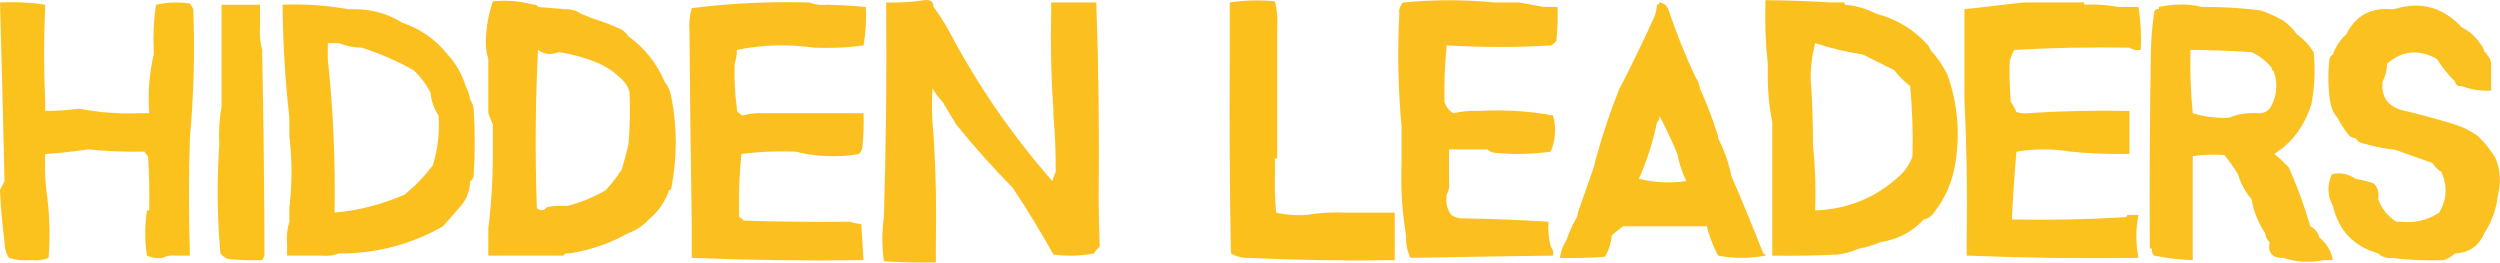
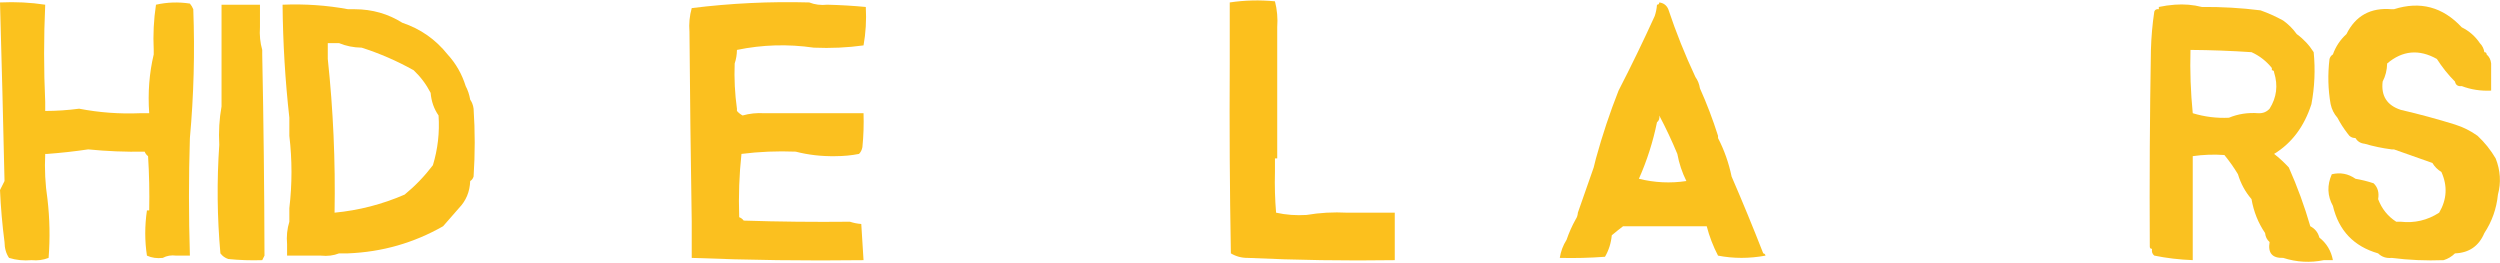
<svg xmlns="http://www.w3.org/2000/svg" width="100%" height="100%" viewBox="0 0 4608 484" version="1.1" xml:space="preserve" style="fill-rule:evenodd;clip-rule:evenodd;stroke-linejoin:round;stroke-miterlimit:2;">
  <path d="M408.333,196.175l0,-187.5l70.834,0l-0,41.667c-1.029,14.329 0.358,28.217 4.166,41.667l0,8.333c2.492,123.8 3.88,247.412 4.167,370.833c-1.388,2.779 -2.779,5.554 -4.167,8.334c-20.879,0.691 -41.712,-0.005 -62.5,-2.084c-5.962,-1.937 -10.82,-5.412 -14.583,-10.416c-5.975,-66.667 -6.671,-133.334 -2.083,-200c-1.342,-24.409 0.045,-48.021 4.166,-70.834Z" style="fill:#fbc21e;" />
  <path d="M4295.83,192.009c-4.791,-27.03 -5.5,-54.809 -2.083,-83.334c1.167,-3.816 3.25,-6.591 6.25,-8.333c5.25,-14.688 13.583,-27.188 25,-37.5c16.792,-33.942 44.583,-49.217 83.333,-45.833l4.167,-0c48.375,-15.375 90.042,-4.267 125,33.333c13.792,6.858 24.917,16.583 33.333,29.167c4.584,4.604 7.375,10.158 8.334,16.666c2.791,0 4.166,1.388 4.166,4.167c4.875,4.225 7.667,9.779 8.334,16.667l-0,50c-19.167,0.916 -37.209,-1.859 -54.167,-8.334c-7,0.896 -11.167,-1.883 -12.5,-8.333c-12.583,-12.583 -23.667,-26.475 -33.333,-41.667c-32.875,-18.454 -63.417,-15.675 -91.667,8.334c-0.292,12.2 -3.042,23.312 -8.333,33.333c-3.084,26.429 8,43.792 33.333,52.083c34.25,7.988 67.583,17.017 100,27.084c15.083,4.758 28.958,11.7 41.667,20.833c13.083,12.204 24.166,26.092 33.333,41.667c8.792,22.204 10.208,44.425 4.167,66.666c-2.625,25.971 -10.959,49.584 -25,70.834c-10.125,24.029 -28.167,36.529 -54.167,37.5c-5.833,5.791 -12.792,9.958 -20.833,12.5c-32.292,1.245 -64.25,-0.142 -95.834,-4.167c-10,1.004 -18.333,-1.775 -25,-8.333c-44.875,-12.921 -72.625,-42.088 -83.333,-87.5c-10.292,-18.55 -11,-37.996 -2.083,-58.334c15.75,-3.787 30.333,-1.012 43.75,8.334c11.333,1.929 22.458,4.704 33.333,8.333c7.667,7.412 10.458,17.133 8.333,29.167c6.625,17.704 17.709,31.591 33.334,41.666l8.333,0c25.625,2.867 49.208,-2.687 70.833,-16.666c14.292,-24.38 15.667,-49.38 4.167,-75c-6.958,-4.167 -12.5,-9.721 -16.667,-16.667c-23.958,-8.446 -47.583,-16.779 -70.833,-25l-4.167,-0c-16.875,-2.138 -33.541,-5.608 -50,-10.417c-7.583,-0.833 -13.125,-4.308 -16.666,-10.416c-6.334,-0.046 -11.167,-2.821 -14.584,-8.334c-7.166,-9.237 -13.416,-18.958 -18.75,-29.166c-6.333,-7.15 -10.5,-15.484 -12.5,-25Z" style="fill:#fac120;" />
  <path d="M8.333,333.675c-2.433,-109.737 -5.212,-219.458 -8.333,-329.166c28.558,-1.35 56.337,0.037 83.333,4.166c-2.716,60.434 -2.716,120.159 0,179.167l0,16.667c20.913,-0.009 41.746,-1.396 62.5,-4.167c37.075,7.142 74.575,9.921 112.5,8.333l16.667,0c-2.65,-37.771 0.125,-73.879 8.333,-108.333l0,-8.333c-1.375,-27.917 0.013,-55.692 4.167,-83.334c20.608,-4.641 41.442,-5.337 62.5,-2.083c2.608,3.125 4.692,6.6 6.25,10.417c2.979,79.316 0.896,158.483 -6.25,237.5c-2.254,71.504 -2.254,143.729 -0,216.666l-25,0c-9.313,-1.229 -17.646,0.163 -25,4.167c-10.663,1.258 -20.388,-0.133 -29.167,-4.167c-4.162,-27.104 -4.162,-54.879 0,-83.333l4.167,-0c0.692,-33.363 0,-66.696 -2.083,-100c-2.988,-2.267 -5.071,-5.046 -6.25,-8.333c-34.809,0.691 -69.53,-0.7 -104.167,-4.167c-24.925,3.692 -49.925,6.471 -75,8.333l-4.167,0c-1.35,28.559 0.038,56.338 4.167,83.334c4.196,36.016 4.887,72.129 2.083,108.333c-9.921,3.896 -20.337,5.283 -31.25,4.167c-14.758,1.304 -28.645,-0.088 -41.666,-4.167c-5.438,-7.904 -8.213,-17.629 -8.334,-29.167c-4.15,-31.837 -6.929,-63.783 -8.333,-95.833c2.779,-5.554 5.554,-11.113 8.333,-16.667Z" style="fill:#fbc21e;" />
  <path d="M2970.83,433.675c-1.333,14.359 -5.5,27.554 -12.5,39.584c-27.75,2.083 -55.541,2.775 -83.333,2.083c1.833,-12 6,-23.108 12.5,-33.333c4.542,-13.259 10.125,-25.759 16.667,-37.5c2.541,-3.713 3.916,-7.88 4.166,-12.5c9.792,-28.15 19.5,-55.93 29.167,-83.334c1.375,-5.554 2.792,-11.112 4.167,-16.666c11.791,-42.871 25.666,-84.538 41.666,-125c23.5,-45.613 45.709,-91.446 66.667,-137.5c2.25,-6.738 3.625,-13.684 4.167,-20.834c2.791,0 4.166,-1.387 4.166,-4.166c7.917,0.991 13.5,5.158 16.667,12.5c14.083,42.233 30.75,83.9 50,125c4.333,5.958 7.083,12.904 8.333,20.833c12.667,28.204 23.75,57.371 33.334,87.5l-0,4.167c11.458,22.108 19.791,45.716 25,70.833c20.125,46.429 39.583,93.654 58.333,141.667c2.25,0.25 3.667,1.637 4.167,4.166c-29.834,5.496 -59,5.496 -87.5,0c-9,-17.308 -15.959,-35.362 -20.834,-54.166l-154.166,-0c-6.875,5.208 -13.834,10.766 -20.834,16.666Zm87.5,-220.833c1,5.379 -0.416,9.546 -4.166,12.5c-7.334,35.942 -18.417,70.662 -33.334,104.167c29,7.187 58.167,8.579 87.5,4.166c-7.916,-15.841 -13.458,-32.508 -16.666,-50c-10.084,-24.283 -21.167,-47.896 -33.334,-70.833Z" style="fill:#fac11e;" />
-   <path d="M2583.33,233.675c-6.333,-68.783 -7.708,-138.225 -4.166,-208.333c-1.125,-6.663 0.291,-12.217 4.166,-16.667c0,-2.779 1.375,-4.166 4.167,-4.166c55.583,-5.359 111.125,-5.359 166.667,-0l45.833,-0c15.292,2.779 30.542,5.554 45.833,8.333l25,-0c0.709,20.879 0,41.712 -2.083,62.5c-2.958,3.671 -6.417,6.446 -10.417,8.333c-63.208,3.821 -127.083,3.821 -191.666,0c-3.625,34.584 -5,69.304 -4.167,104.167c2.625,9.05 8.167,15.992 16.667,20.833c15.083,-3.525 30.333,-4.916 45.833,-4.166c47.417,-2.684 93.25,0.095 137.5,8.333c6.292,22.233 4.917,44.458 -4.167,66.667c-34.625,4.854 -69.375,5.55 -104.166,2.083c-5.167,-0.967 -9.334,-3.05 -12.5,-6.25l-70.834,-0l0,58.333c1.209,9.313 -0.166,17.646 -4.166,25c-2.292,14.634 0.458,27.134 8.333,37.5c4.625,3.292 10.167,5.375 16.667,6.25c54.5,0.771 108.666,2.854 162.5,6.25c-1.084,15.704 0.333,30.984 4.166,45.834c3.875,4.45 5.292,10.004 4.167,16.666c-87.5,1.138 -175,2.525 -262.5,4.167c-5.292,-10.388 -8.083,-21.496 -8.333,-33.333l-0,-8.334c-7.375,-43.512 -10.167,-87.958 -8.334,-133.333l0,-66.667Z" style="fill:#fbc020;" />
-   <path d="M3258.33,117.009c-4.125,-38.134 -5.541,-77.021 -4.166,-116.667c40.333,0.312 80.583,1.7 120.833,4.167l25,-0l0,4.166c21,1.763 40.458,7.317 58.333,16.667c37.709,9.829 69.625,29.271 95.834,58.333c1.375,2.779 2.791,5.554 4.166,8.334c12.375,13.558 22.792,28.833 31.25,45.833c18.667,52.862 23.542,107.029 14.584,162.5c-5.292,34.158 -18.5,64.717 -39.584,91.667c-4.708,6.837 -10.958,11.004 -18.75,12.5c-21.458,22.941 -47.833,36.833 -79.166,41.666c-13.084,5.375 -27,9.542 -41.667,12.5c-11.5,5.254 -24,8.725 -37.5,10.417c-40.25,2.083 -80.542,2.775 -120.833,2.083l-0,-245.833c-5.959,-29.667 -8.709,-60.221 -8.334,-91.667l0,-16.666Zm175,-16.667c-29.791,-4.375 -58.958,-11.321 -87.5,-20.833c-5.833,21.741 -8.625,43.966 -8.333,66.666c2.917,40.229 4.292,80.509 4.167,120.834c4.125,39.525 5.541,79.8 4.166,120.833c59.292,-2.154 110.709,-22.988 154.167,-62.5c11.708,-10.321 20.042,-22.821 25,-37.5c1.208,-43.271 -0.208,-86.325 -4.167,-129.167c-11.125,-8.333 -20.833,-18.054 -29.166,-29.166c-19.625,-9.759 -39.084,-19.48 -58.334,-29.167Z" style="fill:#fac11e;" />
-   <path d="M3625,442.009c1.375,-86.834 0,-172.946 -4.167,-258.334l0,-166.666c36.125,-4.171 72.25,-8.338 108.334,-12.5l112.5,-0l-0,4.166c21.208,-1.162 42.041,0.229 62.5,4.167l37.5,-0c4.125,25.604 5.5,51.992 4.166,79.167c-7.958,1.183 -14.916,-0.205 -20.833,-4.167c-71.042,-1.271 -141.875,0.117 -212.5,4.167c-3.375,6.366 -6.167,13.308 -8.333,20.833c-0.709,25.037 -0,50.037 2.083,75c4.25,5.796 7.708,12.046 10.417,18.75c6.791,2.058 13.75,2.75 20.833,2.083c61.75,-4.15 124.25,-5.537 187.5,-4.166l0,79.166c-36.208,0.721 -72.333,-0.666 -108.333,-4.166c-32.792,-5.484 -66.125,-5.484 -100,-0c-3.625,41.633 -6.417,83.3 -8.334,125c70.167,1.375 139.625,-0.013 208.334,-4.167c2.791,-0 4.166,-1.388 4.166,-4.167l20.834,0c-5.292,26.413 -5.292,52.8 -0,79.167c-106.292,1.379 -211.834,-0.008 -316.667,-4.167l0,-29.166Z" style="fill:#fbc11d;" />
  <path d="M1275,408.675c-1.871,-116.658 -3.263,-233.325 -4.167,-350c-1.204,-15.025 0.184,-29.608 4.167,-43.75c71.937,-8.937 144.158,-12.408 216.667,-10.416c10.2,4.054 21.312,5.441 33.333,4.166c23.671,0.563 47.283,1.95 70.833,4.167c1.342,24.408 -0.045,48.021 -4.166,70.833c-29.784,4.134 -60.338,5.521 -91.667,4.167c-47.7,-6.921 -94.925,-5.529 -141.667,4.167c-0.071,8.604 -1.458,16.937 -4.166,25c-1.067,28.016 0.32,55.795 4.166,83.333l0,4.167c2.734,3.241 6.204,6.016 10.417,8.333c12.938,-3.613 26.133,-5.004 39.583,-4.167l183.334,0c0.691,20.879 -0.005,41.713 -2.084,62.5c-0.966,5.154 -3.05,9.321 -6.25,12.5c-13.821,2.771 -28.404,4.163 -43.75,4.167c-25.279,0.458 -49.583,-2.321 -72.916,-8.333c-34.1,-1.359 -67.434,0.033 -100,4.166c-4.142,38.134 -5.53,77.021 -4.167,116.667c3.287,1.179 6.067,3.262 8.333,6.25c65.263,2.083 130.542,2.779 195.834,2.083c6.737,2.242 13.683,3.629 20.833,4.167c1.387,22.221 2.779,44.446 4.167,66.667c-106.271,1.379 -211.83,-0.009 -316.667,-4.167l-0,-66.667Z" style="fill:#fbc01f;" />
  <path d="M533.333,217.009c-7.671,-68.605 -11.837,-138.05 -12.5,-208.334c41.221,-1.687 81.496,1.088 120.834,8.334l12.5,-0c31.991,0.112 61.158,8.445 87.5,25c33.441,11.195 61.216,30.641 83.333,58.333c15.308,16.696 26.421,36.137 33.333,58.333c3.992,7.509 6.771,15.842 8.334,25c3.291,4.621 5.375,10.175 6.25,16.667c2.779,41.667 2.779,83.333 -0,125c-1.159,3.817 -3.242,6.592 -6.25,8.333c-0.7,19.688 -7.642,36.354 -20.834,50c-9.72,11.113 -19.445,22.221 -29.166,33.334c-53.967,30.787 -112.3,47.454 -175,50l-16.667,-0c-10.2,4.054 -21.313,5.441 -33.333,4.166l-62.5,0l-0,-20.833c-1.304,-14.758 0.087,-28.646 4.166,-41.667l0,-25c5.25,-44.462 5.25,-88.908 0,-133.333l0,-33.333Zm229.167,-87.5c-30.746,-17.175 -62.692,-31.063 -95.833,-41.667c-14.909,-0.204 -28.796,-2.979 -41.667,-8.333l-20.833,-0l-0,29.166c10.025,94.159 14.191,188.604 12.5,283.334c44.808,-4.288 87.862,-15.4 129.166,-33.334c19.317,-15.85 36.68,-33.908 52.084,-54.166c9.075,-29.838 12.55,-60.396 10.416,-91.667c-8.462,-12.175 -13.325,-26.063 -14.583,-41.667c-8.112,-15.733 -18.529,-29.625 -31.25,-41.666Z" style="fill:#fbc01e;" />
-   <path d="M1720.83,250.342c4.15,65.937 5.542,132.604 4.167,200l0,33.333c-31.975,0.692 -63.921,0 -95.833,-2.083c-3.713,-26.796 -3.713,-53.879 -0,-81.25c4.041,-131.842 5.433,-263.788 4.166,-395.833c23.746,0.783 47.359,-0.605 70.834,-4.167c10.341,-1.625 15.896,2.542 16.666,12.5c10.763,14.571 20.484,29.85 29.167,45.833c52.412,98.967 115.608,190.634 189.583,275c1.709,-5.837 3.792,-11.391 6.25,-16.666c0.305,-34.809 -1.083,-69.534 -4.166,-104.167l-0,-8.333c-4.15,-58.988 -5.538,-118.709 -4.167,-179.167l0,-20.833l83.333,-0l0,4.166c4.159,118.729 5.546,238.175 4.167,358.334c0.187,29.316 0.883,58.483 2.083,87.5c-4.258,3.558 -7.729,7.725 -10.416,12.5c-24.884,4.85 -49.884,5.541 -75,2.083c-23.425,-41.996 -48.425,-82.967 -75,-122.917c-36.675,-37.321 -71.4,-76.208 -104.167,-116.666c-8.379,-14.005 -16.713,-27.892 -25,-41.667c-7.179,-7.304 -13.429,-15.638 -18.75,-25c-1.763,29.204 -1.067,58.371 2.083,87.5Z" style="fill:#fbc01f;" />
-   <path d="M900,108.675c-4.079,-13.021 -5.471,-26.908 -4.167,-41.666c1.296,-22.238 5.463,-43.767 12.5,-64.584c25.525,-2.583 50.525,-0.5 75,6.25c4.134,-0.716 6.909,0.675 8.334,4.167c16.666,1.387 33.333,2.779 50,4.167c11.05,-0.375 20.771,2.4 29.166,8.333c6.946,2.779 13.888,5.554 20.834,8.333c18.475,5.763 36.529,12.704 54.166,20.834c4.975,3.216 9.142,7.383 12.5,12.5c29.854,21.537 52.08,49.316 66.667,83.333c6.521,8.371 10.688,18.096 12.5,29.167c10.758,55.65 10.758,111.204 0,166.666c0,2.779 -1.387,4.167 -4.167,4.167c-7.3,21.508 -19.8,39.567 -37.5,54.167c-10.191,11.379 -22.691,19.712 -37.5,25c-33.52,18.829 -69.629,31.329 -108.333,37.5l-8.333,-0c-1.425,3.491 -4.2,4.883 -8.334,4.166l-133.333,0l0,-50c5.983,-48.396 8.762,-97.004 8.333,-145.833l0,-45.833c-2.779,-6.946 -5.554,-13.888 -8.333,-20.834l0,-100Zm250,41.667c-13.062,-14.171 -28.342,-25.279 -45.833,-33.333c-24.142,-10.367 -49.142,-17.313 -75,-20.834c-13.684,5.642 -26.184,4.25 -37.5,-4.166c-4.859,97.191 -5.554,194.416 -2.084,291.666c6.813,5.621 13.063,4.925 18.75,-2.083c12.425,-2.075 24.925,-2.771 37.5,-2.083c25.121,-6.317 48.73,-16.042 70.834,-29.167c10.775,-11.908 20.5,-24.408 29.166,-37.5c4.642,-15.625 8.809,-30.904 12.5,-45.833c2.725,-31.93 3.421,-63.875 2.084,-95.834c-1.525,-8.133 -4.996,-15.075 -10.417,-20.833Z" style="fill:#fbc01f;" />
  <path d="M3966.67,458.675c-2.792,0 -4.167,-1.387 -4.167,-4.166c-0.708,-120.842 0,-241.675 2.083,-362.5c0.709,-24.367 2.792,-47.98 6.25,-70.834c1.417,-3.491 4.209,-4.883 8.334,-4.166l-0,-4.167c9.625,-2.054 19.333,-3.442 29.166,-4.167c17.5,-1.321 34.167,0.071 50,4.167c36.25,-0.338 72.375,1.746 108.334,6.25c14.583,5.217 28.458,11.467 41.666,18.75c9.625,6.829 17.959,15.162 25,25c12.5,9.033 22.917,20.142 31.25,33.333c3.167,32.146 1.792,64.088 -4.166,95.834c-13.334,41.295 -36.25,71.854 -68.75,91.666c9.583,7.475 18.583,15.809 27.083,25c15.792,35.529 29,71.638 39.583,108.334c8.709,4.52 14.25,11.462 16.667,20.833c13.458,10.704 21.792,24.592 25,41.667l-16.667,-0c-25.25,5.158 -50.25,3.77 -75,-4.167c-20.083,0.721 -28.416,-9.004 -25,-29.167c-4.875,-4.225 -7.666,-9.779 -8.333,-16.666c-12.708,-18.625 -21.042,-39.459 -25,-62.5c-11.417,-13.146 -19.75,-28.425 -25,-45.834c-7.292,-12.212 -15.625,-24.016 -25,-35.416c-19.458,-1.388 -38.917,-0.696 -58.333,2.083l-0,191.667c-24.417,-0.905 -48.042,-3.68 -70.834,-8.334c-3.75,-2.954 -5.166,-7.121 -4.166,-12.5Zm220.833,-329.166l0,-4.167c-10.25,-12.742 -22.75,-22.467 -37.5,-29.167c-37.583,-2.521 -75.083,-3.908 -112.5,-4.166c-1.042,39.054 0.333,77.945 4.167,116.666c21.666,6.613 43.875,9.392 66.666,8.334c16.834,-6.988 34.917,-9.767 54.167,-8.334c8.375,0.45 15.333,-2.325 20.833,-8.333c13,-20.621 15.792,-42.842 8.334,-66.667c-0,-2.779 -1.375,-4.166 -4.167,-4.166Z" style="fill:#fac120;" />
  <path d="M2300,475.342c-11.246,0.142 -21.662,-2.638 -31.25,-8.333c-2.083,-116.659 -2.779,-233.325 -2.083,-350l-0,-112.5c27.658,-4.159 55.437,-4.855 83.333,-2.084c4,15.542 5.387,31.513 4.167,47.917l-0,241.667l-4.167,-0l0,25c-0.692,25.037 0.004,50.037 2.083,75c18.338,4.029 37.088,5.416 56.25,4.166c24.209,-4.125 49.209,-5.512 75,-4.166l87.5,-0l0,87.5c-91,1.379 -181.275,-0.013 -270.833,-4.167Z" style="fill:#fcc01d;" />
</svg>